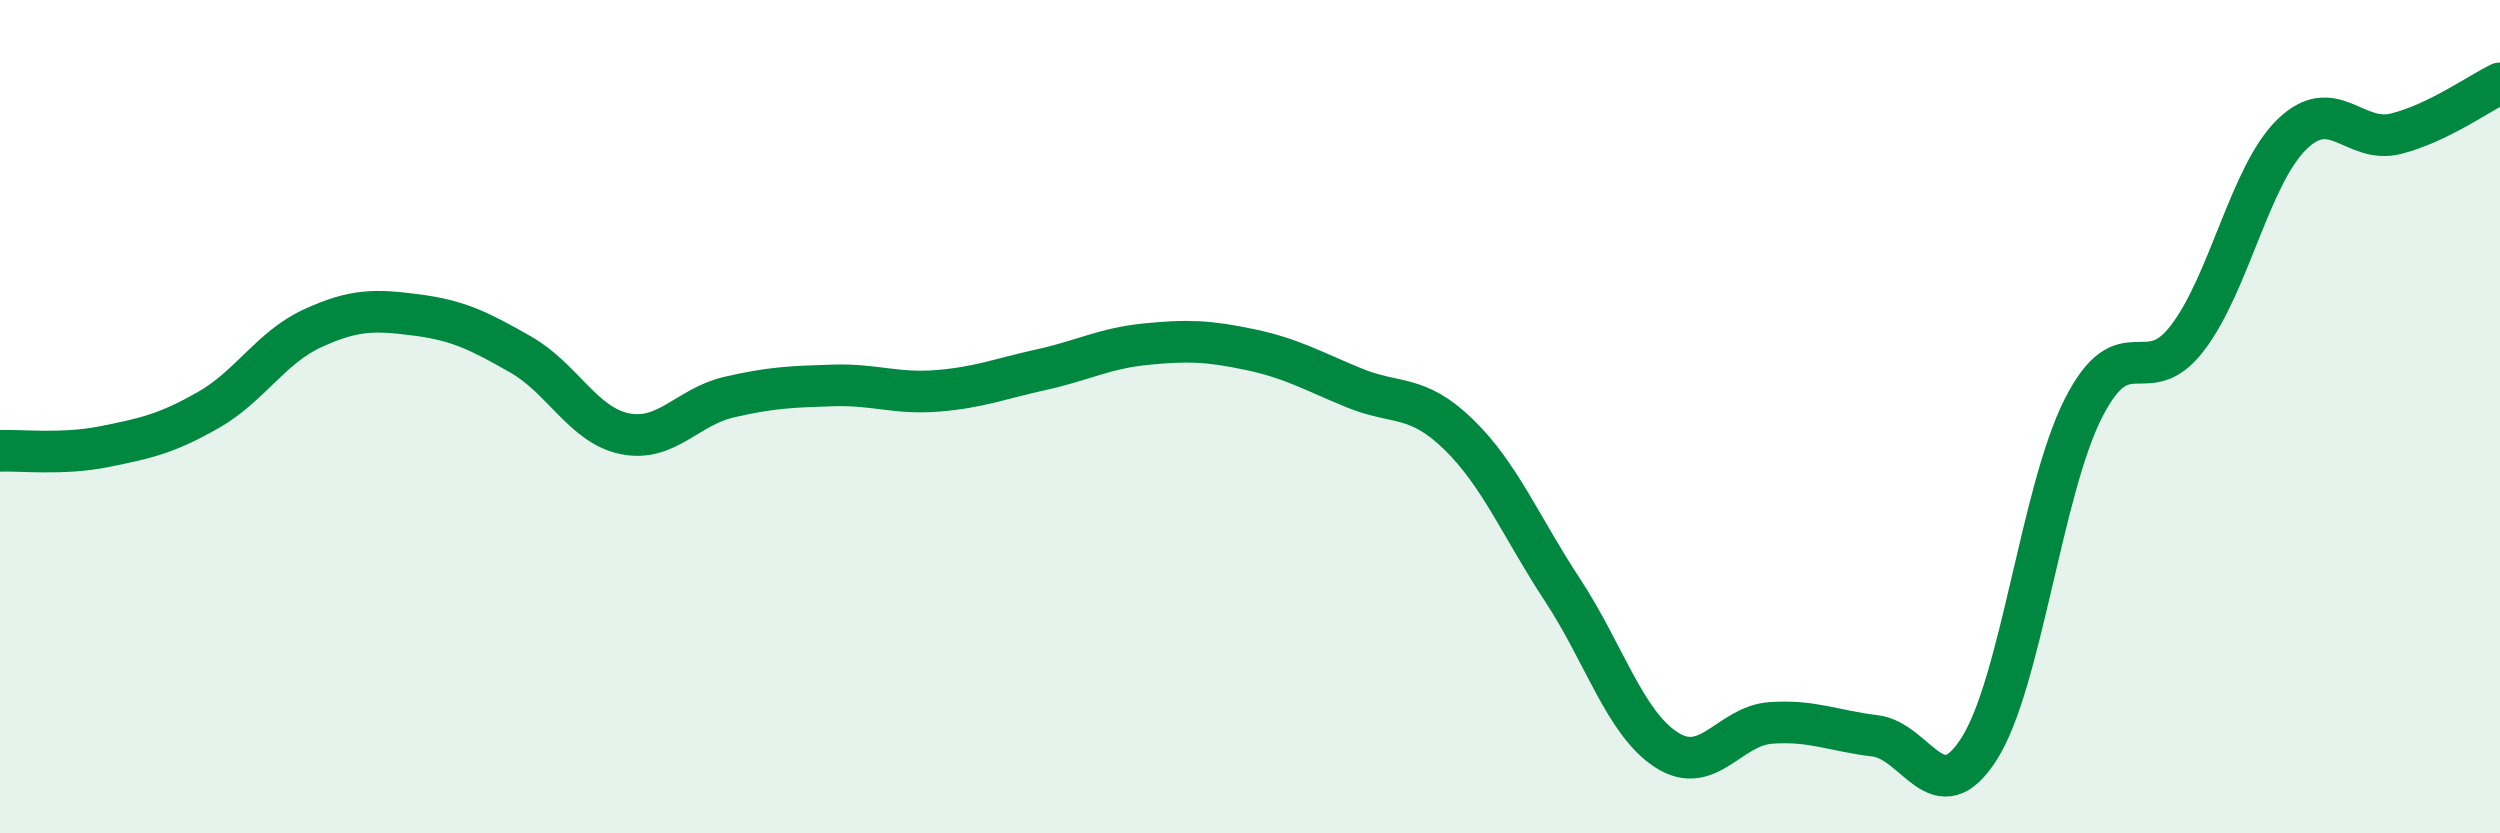
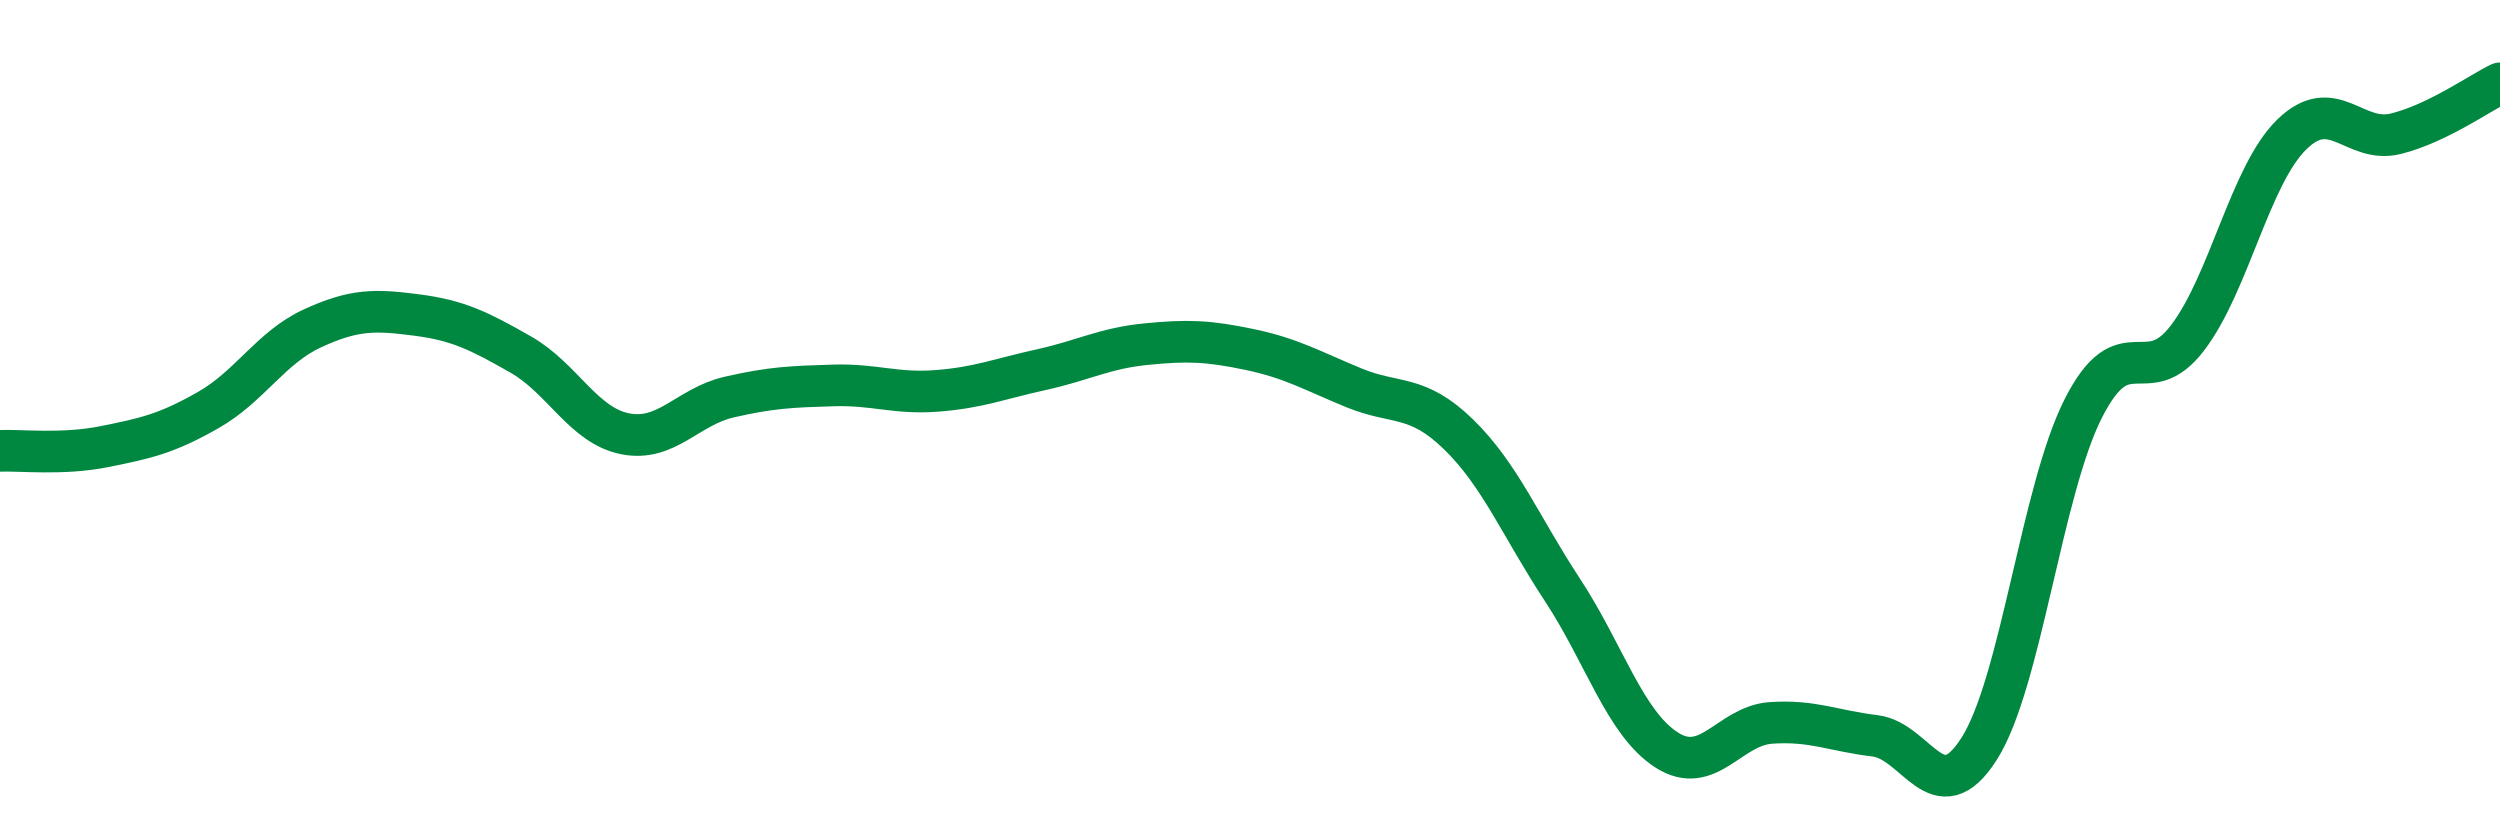
<svg xmlns="http://www.w3.org/2000/svg" width="60" height="20" viewBox="0 0 60 20">
-   <path d="M 0,10.82 C 0.5,10.8 1.5,10.92 2.5,10.72 C 3.5,10.52 4,10.41 5,9.84 C 6,9.27 6.5,8.34 7.5,7.88 C 8.5,7.42 9,7.43 10,7.56 C 11,7.69 11.5,7.94 12.5,8.51 C 13.5,9.08 14,10.21 15,10.41 C 16,10.61 16.5,9.76 17.5,9.53 C 18.5,9.3 19,9.28 20,9.25 C 21,9.22 21.5,9.46 22.5,9.38 C 23.5,9.3 24,9.09 25,8.87 C 26,8.65 26.5,8.36 27.5,8.26 C 28.5,8.16 29,8.18 30,8.39 C 31,8.6 31.5,8.9 32.5,9.31 C 33.5,9.72 34,9.45 35,10.42 C 36,11.39 36.5,12.64 37.5,14.16 C 38.5,15.68 39,17.36 40,18 C 41,18.64 41.5,17.42 42.5,17.35 C 43.5,17.28 44,17.54 45,17.66 C 46,17.78 46.5,19.54 47.5,17.97 C 48.5,16.4 49,11.77 50,9.8 C 51,7.83 51.5,9.42 52.5,8.11 C 53.5,6.8 54,4.21 55,3.23 C 56,2.25 56.5,3.46 57.5,3.21 C 58.5,2.96 59.5,2.24 60,2L60 20L0 20Z" fill="#008740" opacity="0.1" stroke-linecap="round" stroke-linejoin="round" />
  <path d="M 0,10.82 C 0.5,10.8 1.5,10.92 2.5,10.72 C 3.5,10.52 4,10.41 5,9.84 C 6,9.27 6.5,8.34 7.5,7.88 C 8.5,7.42 9,7.43 10,7.56 C 11,7.69 11.5,7.94 12.5,8.51 C 13.5,9.08 14,10.21 15,10.41 C 16,10.61 16.5,9.76 17.5,9.53 C 18.5,9.3 19,9.28 20,9.25 C 21,9.22 21.5,9.46 22.5,9.38 C 23.5,9.3 24,9.09 25,8.87 C 26,8.65 26.5,8.36 27.5,8.26 C 28.5,8.16 29,8.18 30,8.39 C 31,8.6 31.5,8.9 32.5,9.31 C 33.5,9.72 34,9.45 35,10.42 C 36,11.39 36.5,12.64 37.5,14.16 C 38.5,15.68 39,17.36 40,18 C 41,18.64 41.5,17.42 42.5,17.35 C 43.5,17.28 44,17.54 45,17.66 C 46,17.78 46.5,19.54 47.5,17.97 C 48.5,16.4 49,11.77 50,9.8 C 51,7.83 51.5,9.42 52.5,8.11 C 53.5,6.8 54,4.21 55,3.23 C 56,2.25 56.5,3.46 57.5,3.21 C 58.5,2.96 59.5,2.24 60,2" stroke="#008740" stroke-width="1" fill="none" stroke-linecap="round" stroke-linejoin="round" />
</svg>